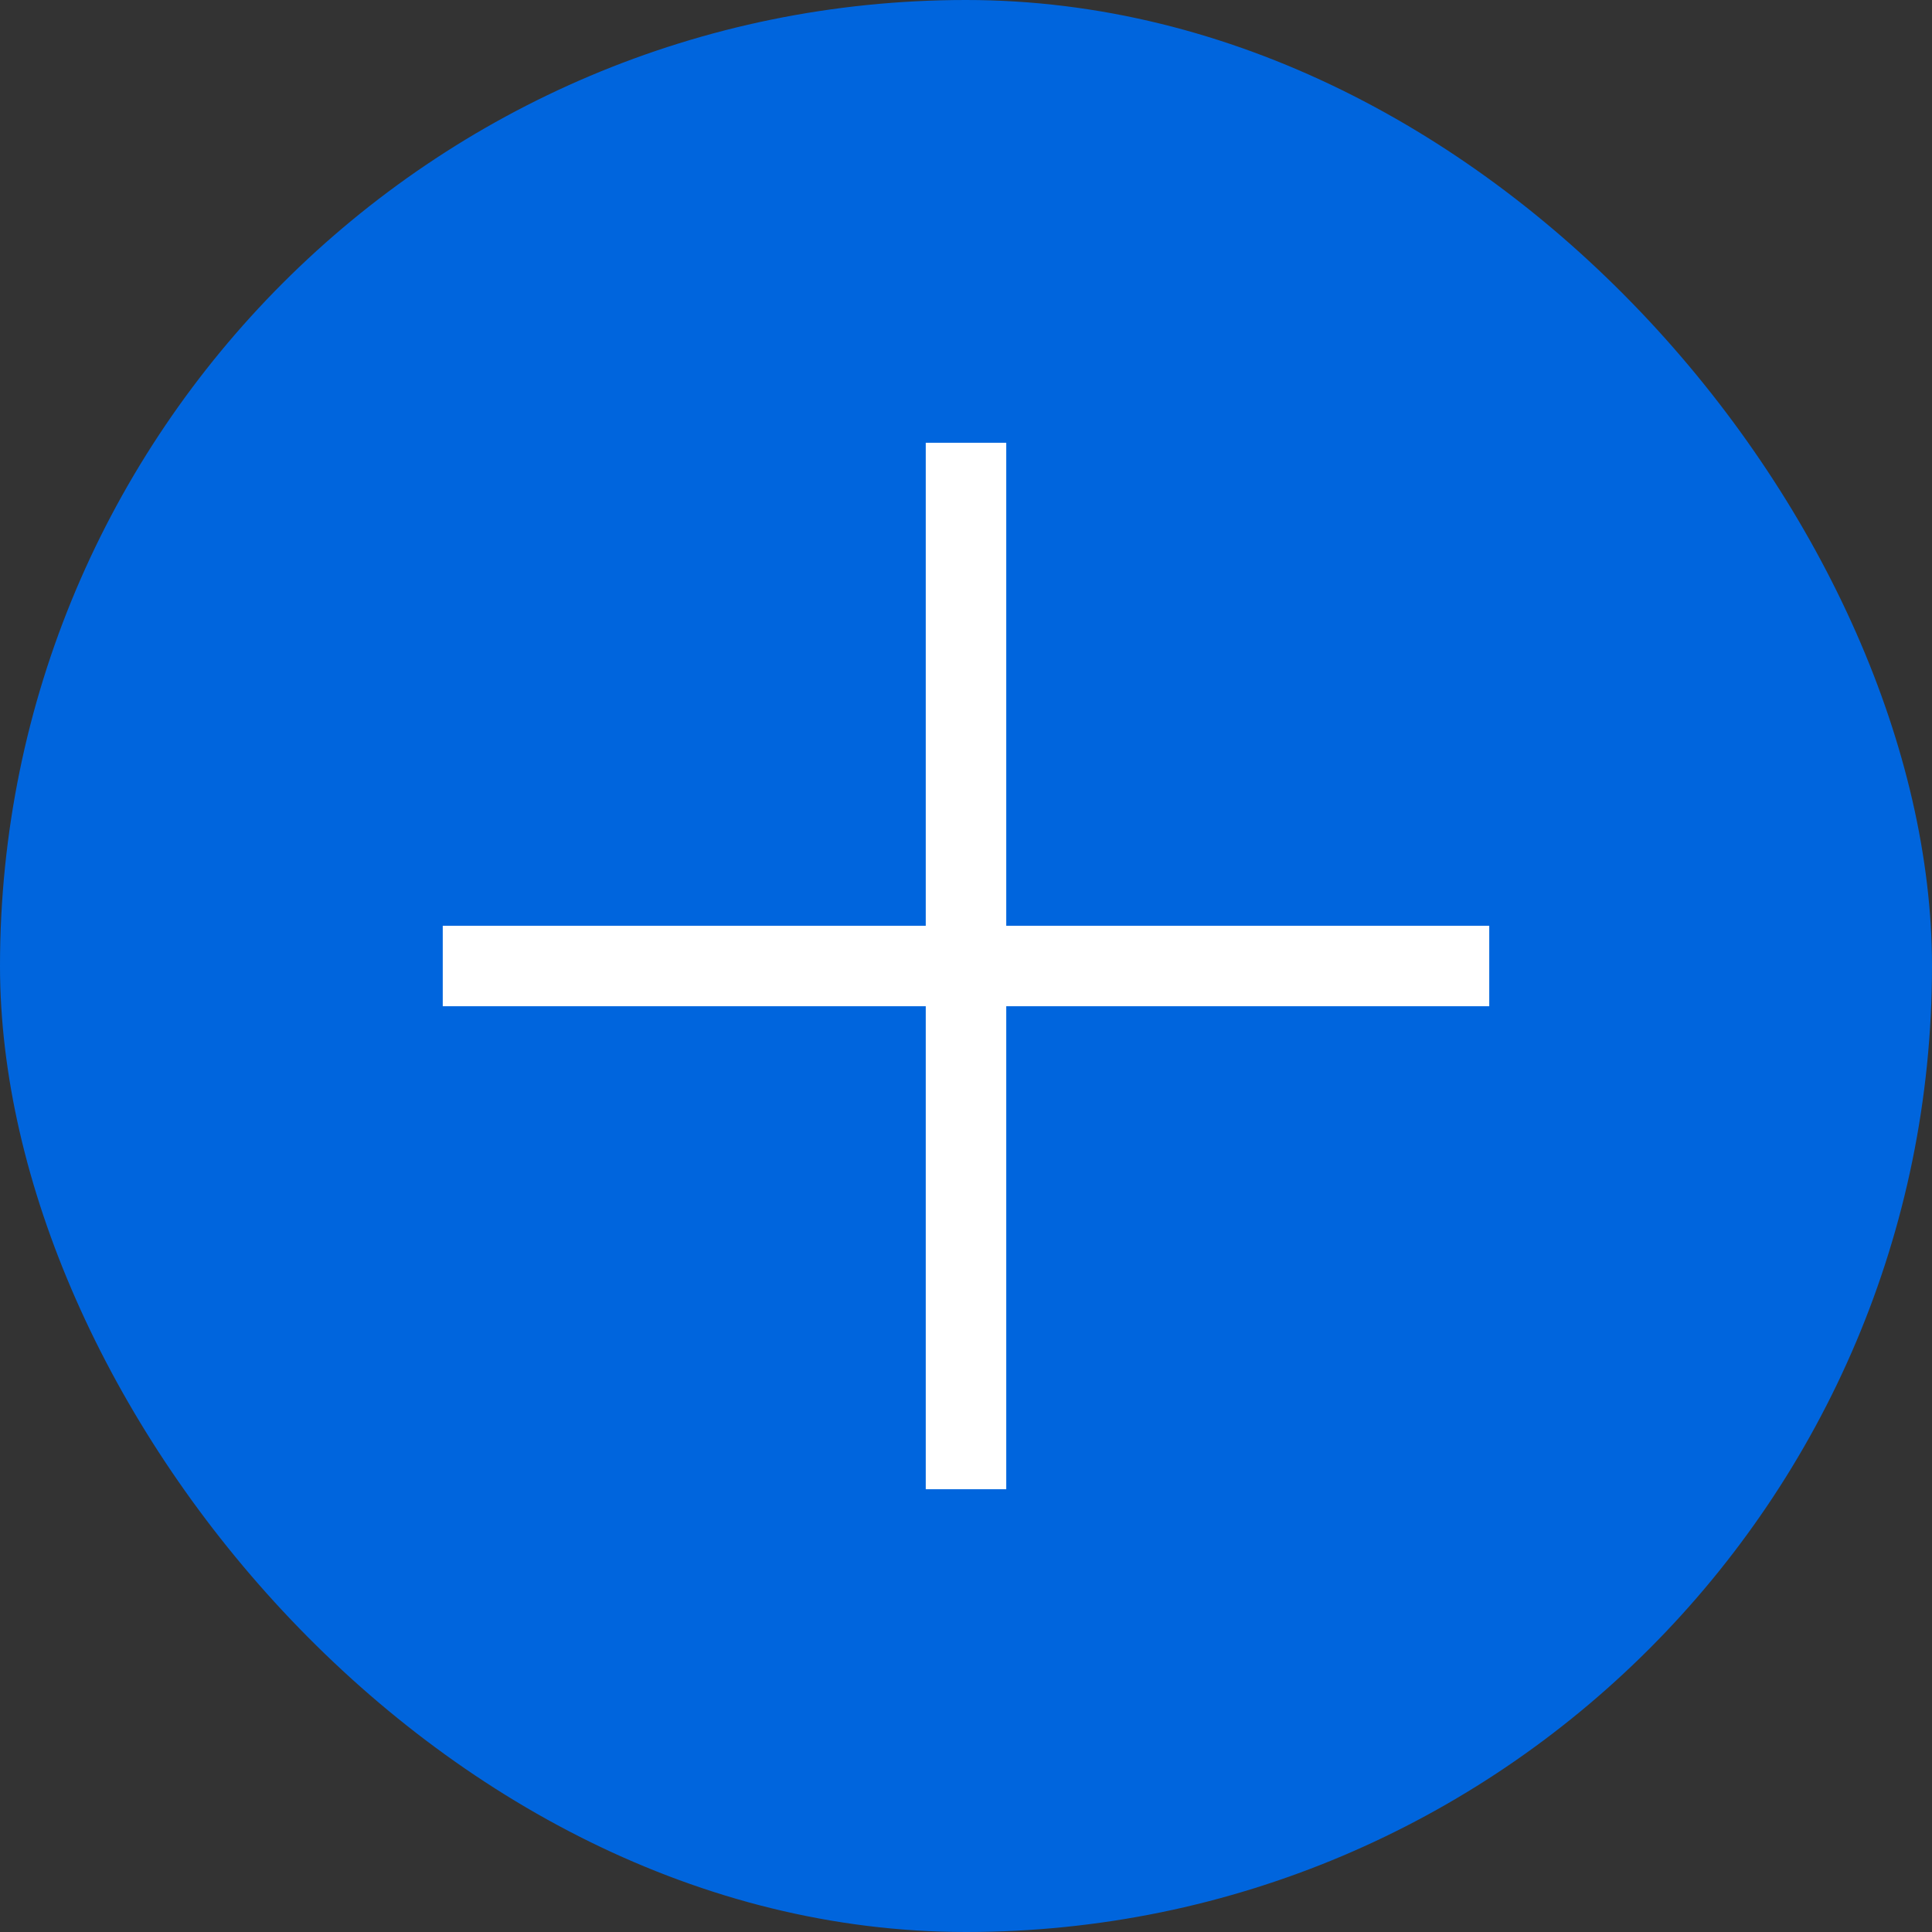
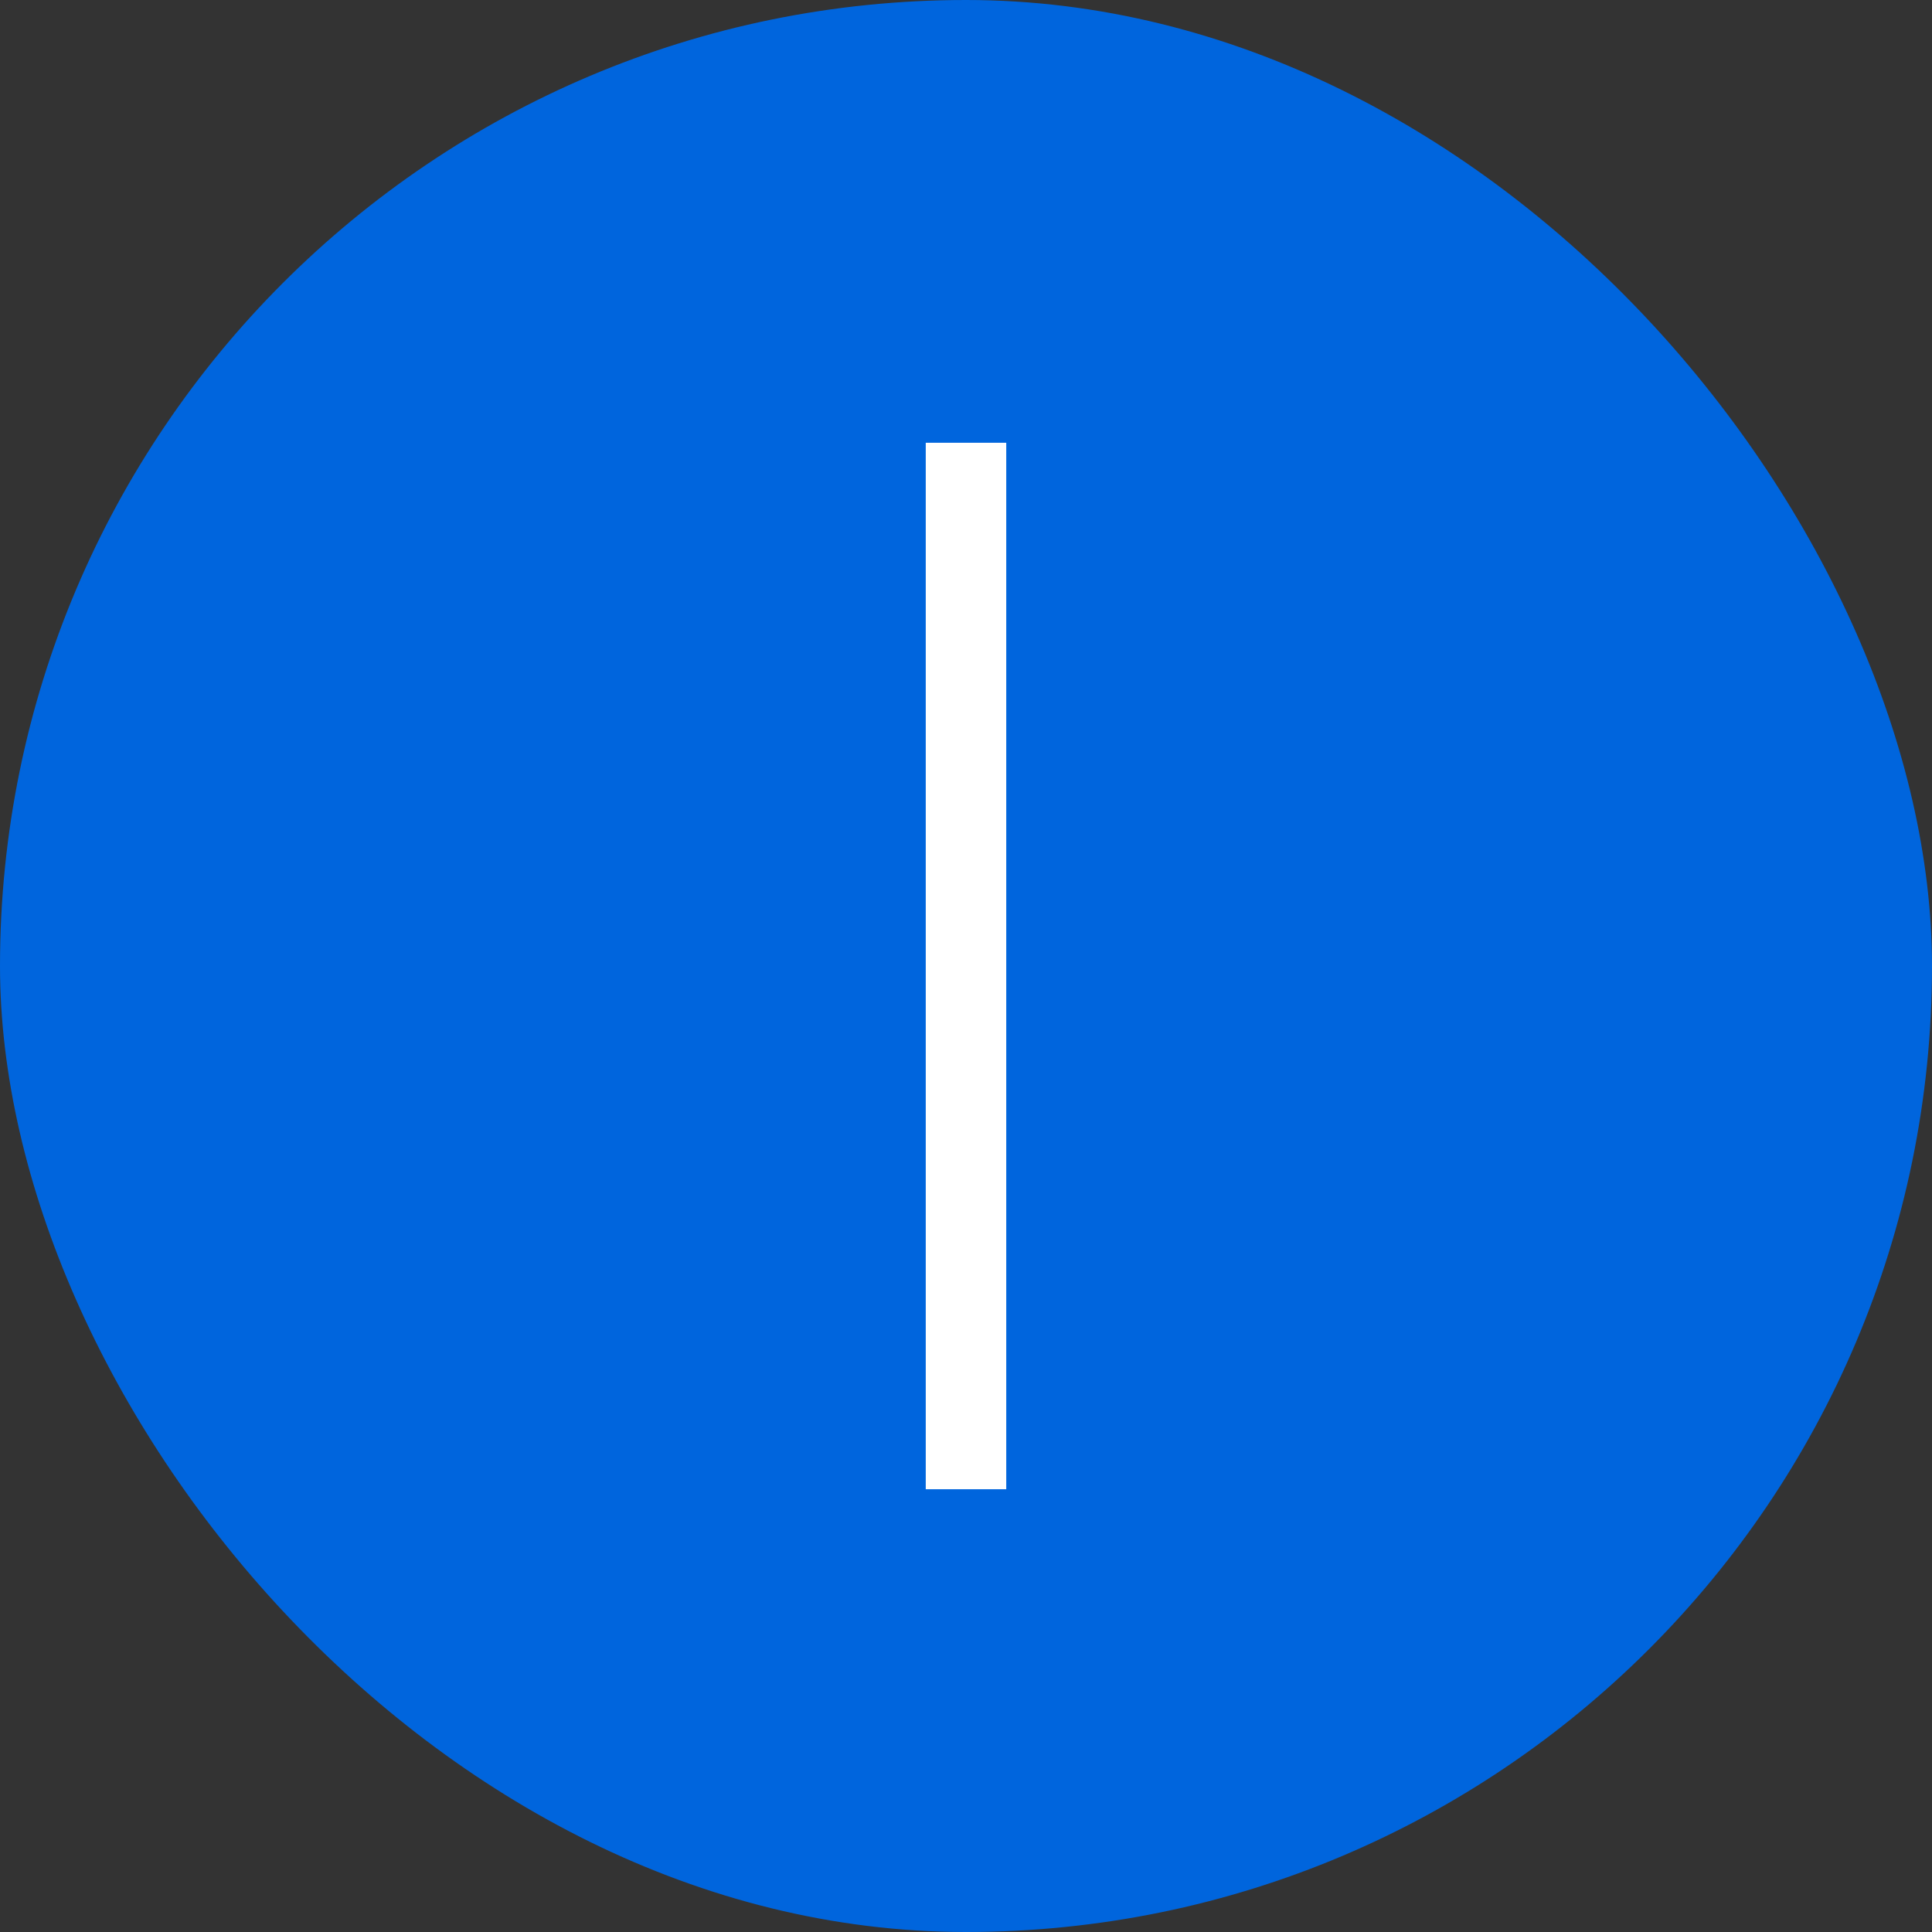
<svg xmlns="http://www.w3.org/2000/svg" width="24" height="24" viewBox="0 0 24 24" fill="none">
  <rect x="0" y="0" width="24" height="24" fill="#333333" stroke="none" />
  <rect width="24" height="24" rx="12" fill="#0065DD" />
  <path d="M12 6L12 18" stroke="white" stroke-linecap="square" stroke-linejoin="round" />
-   <path d="M18 12L6 12" stroke="white" stroke-linecap="square" stroke-linejoin="round" />
</svg>